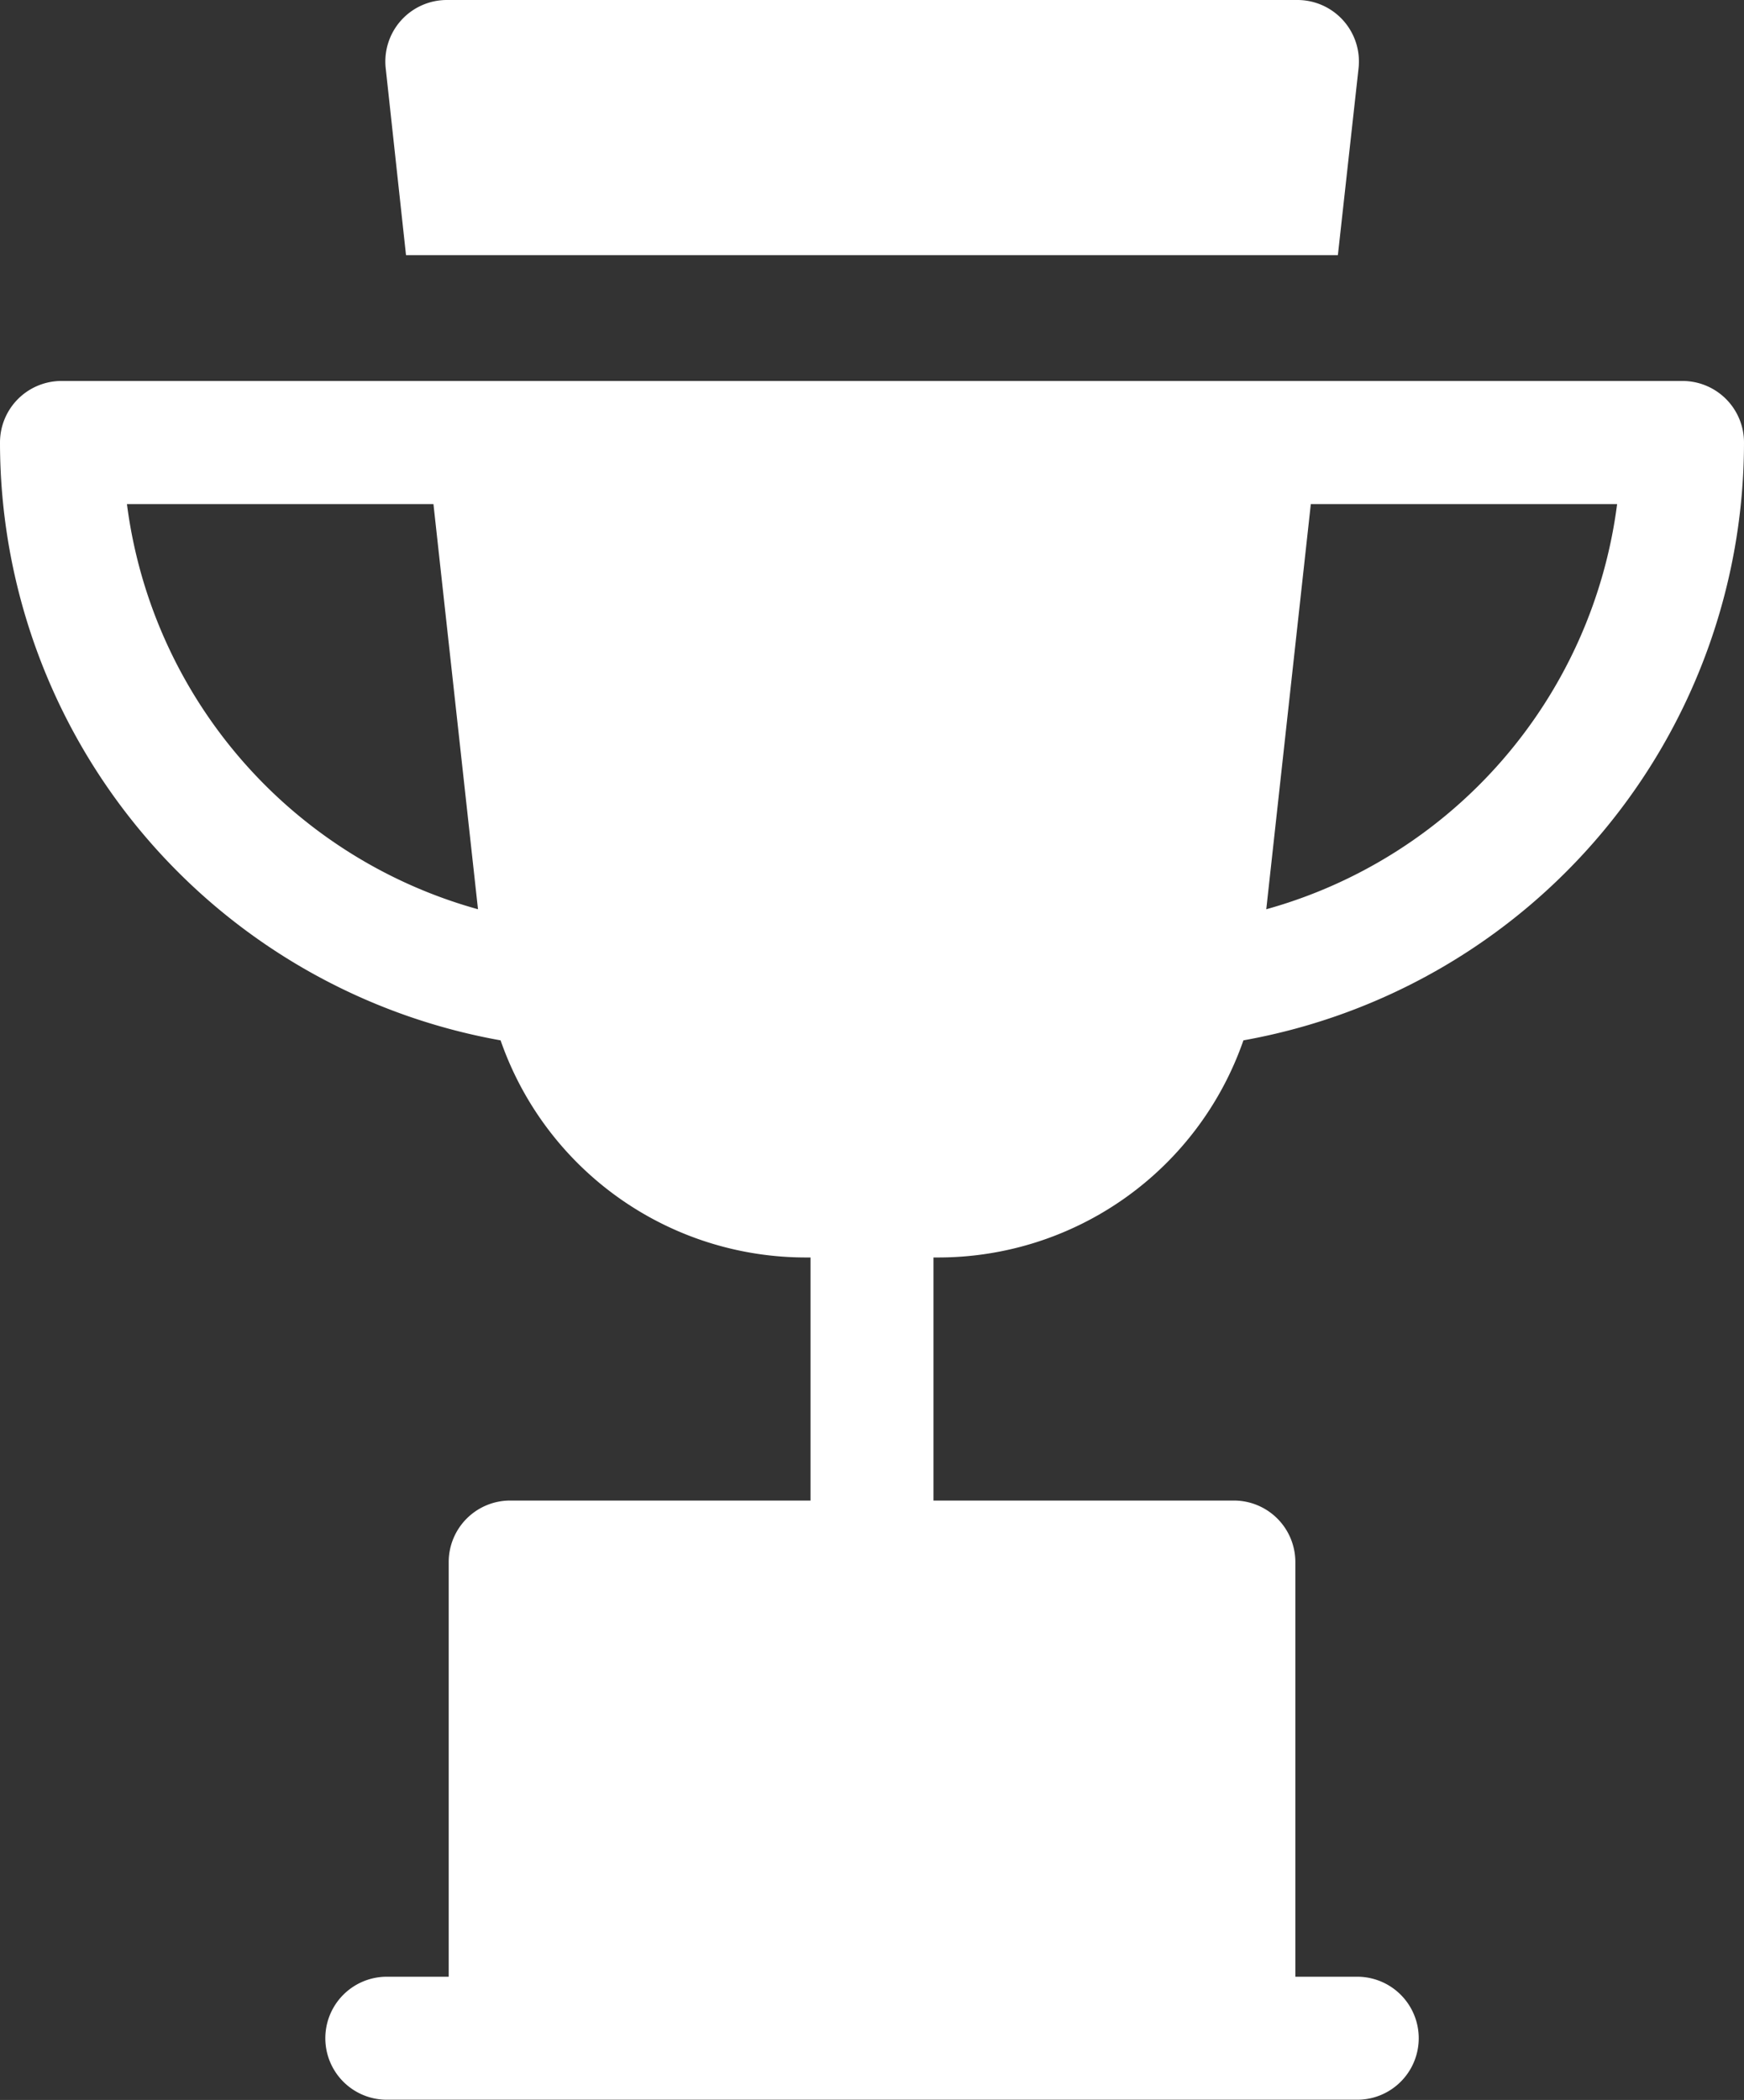
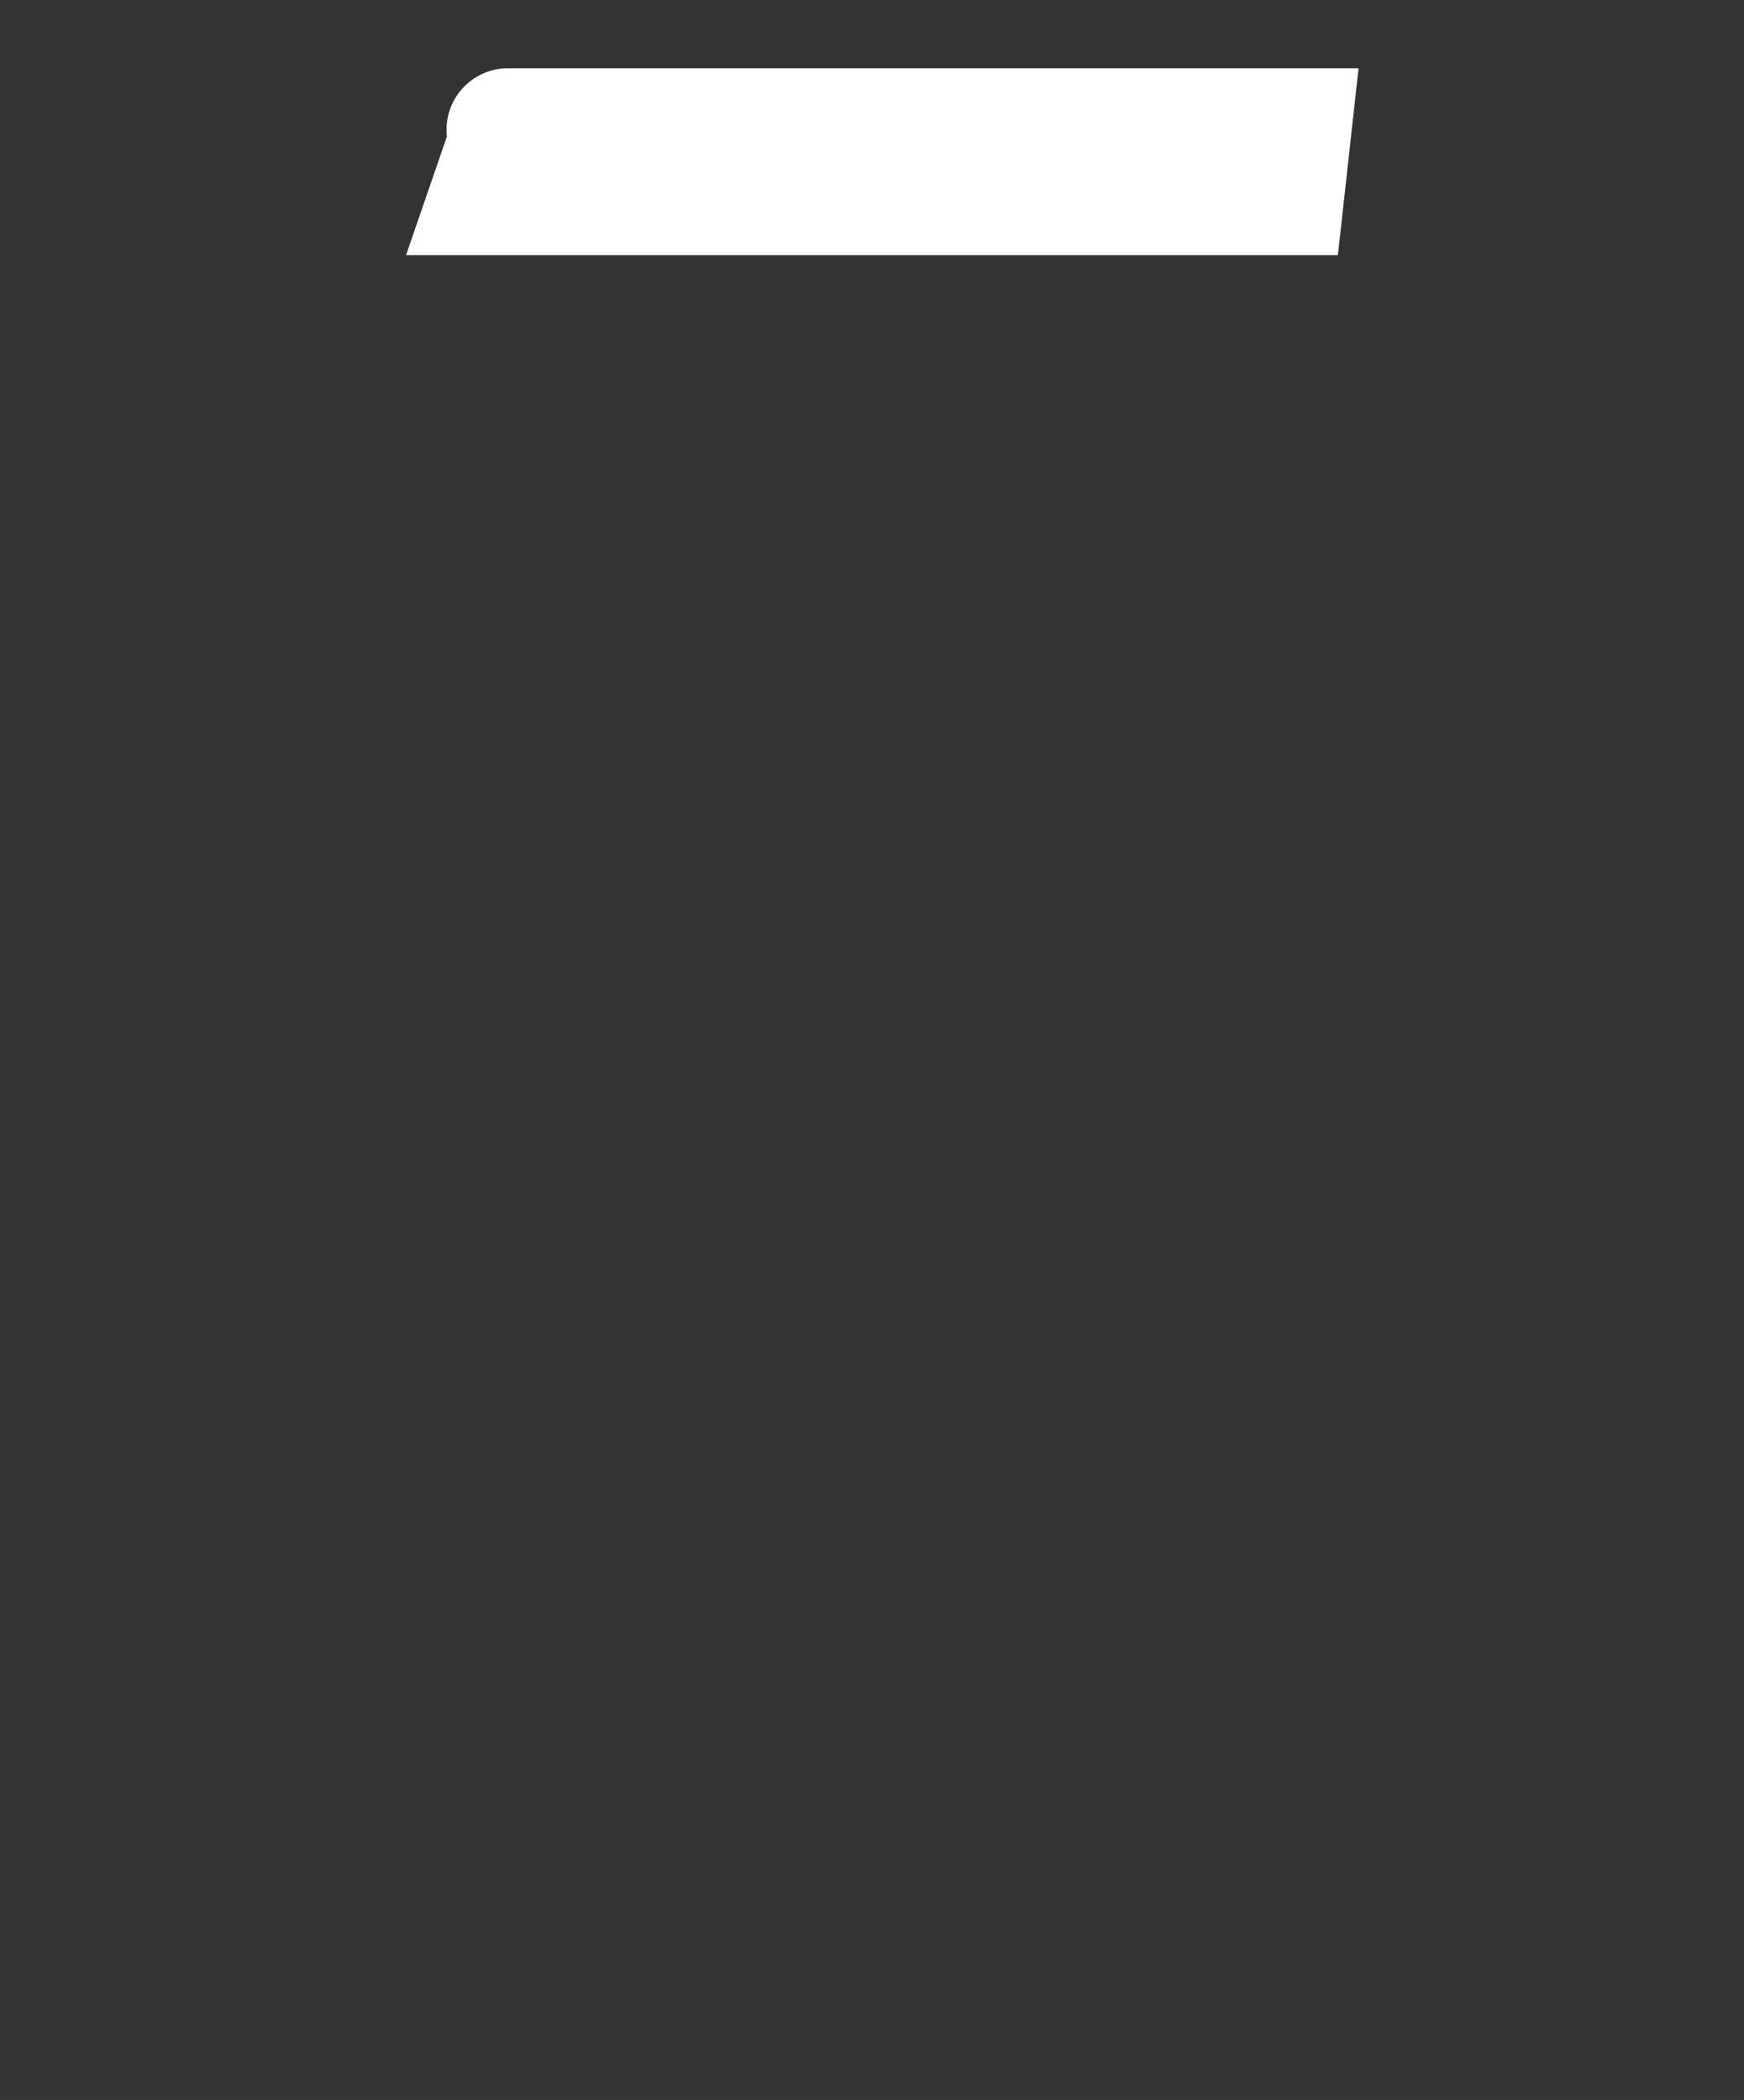
<svg xmlns="http://www.w3.org/2000/svg" width="32.808" height="39.5" viewBox="0 0 32.808 39.5">
  <rect x="0" y="0" width="32.808" height="39.5" fill="#333333" stroke="none" />
  <defs>
    <style>.a{fill:#fff;}</style>
  </defs>
  <g transform="translate(-43.368)">
-     <path class="a" d="M155.589,1.284A1.157,1.157,0,0,0,154.438,0h-16a1.157,1.157,0,0,0-1.15,1.284L137.67,4.8H155.2Z" transform="translate(-86.664)" />
-     <path class="a" d="M61.012,109.371a6.077,6.077,0,0,0,5.747-4.084,11.427,11.427,0,0,0,9.417-11.246,1.157,1.157,0,0,0-1.157-1.157H44.525a1.157,1.157,0,0,0-1.157,1.157,11.427,11.427,0,0,0,9.417,11.246,6.077,6.077,0,0,0,5.747,4.084h.083v4.572H52.966a1.157,1.157,0,0,0-1.157,1.157v7.8H50.645a1.157,1.157,0,1,0,0,2.314H68.9a1.157,1.157,0,0,0,0-2.314H67.736v-7.8a1.157,1.157,0,0,0-1.157-1.157H60.929v-4.572ZM73.789,95.2a9.116,9.116,0,0,1-6.6,7.621l.838-7.621Zm-28.033,0h5.766l.838,7.621A9.116,9.116,0,0,1,45.756,95.2Z" transform="translate(0 -85.718)" />
+     <path class="a" d="M155.589,1.284h-16a1.157,1.157,0,0,0-1.15,1.284L137.67,4.8H155.2Z" transform="translate(-86.664)" />
  </g>
</svg>